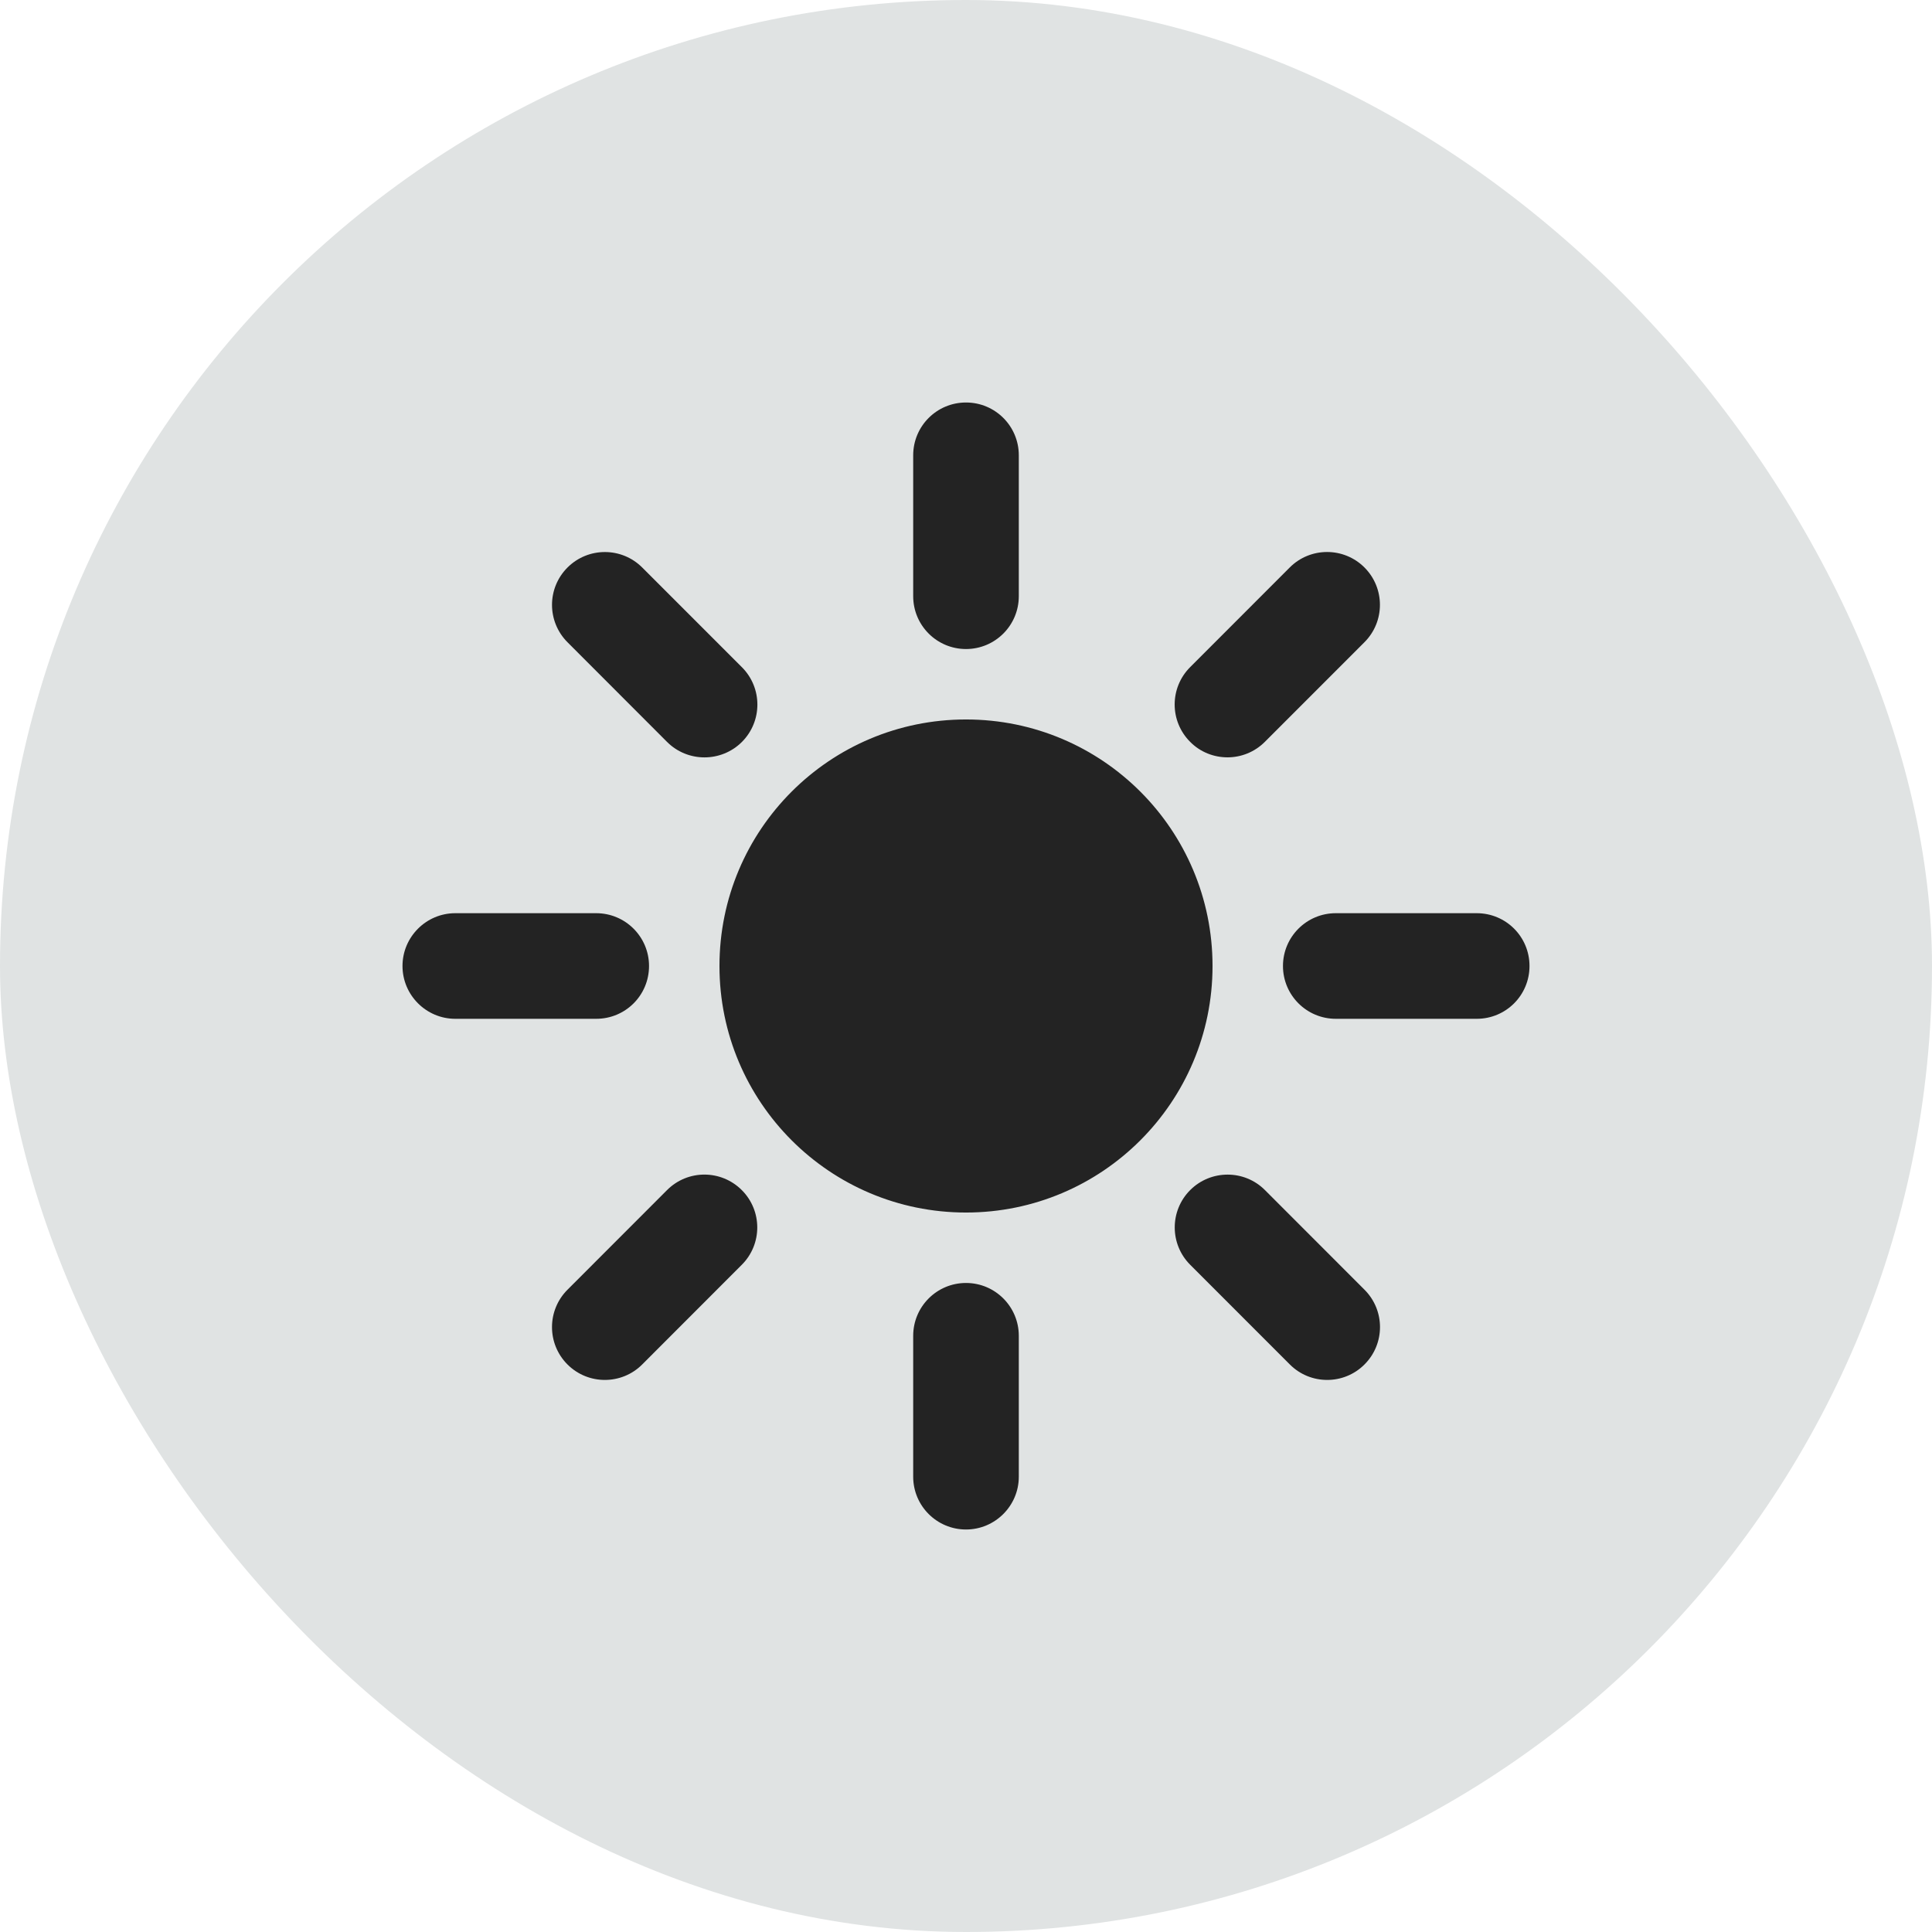
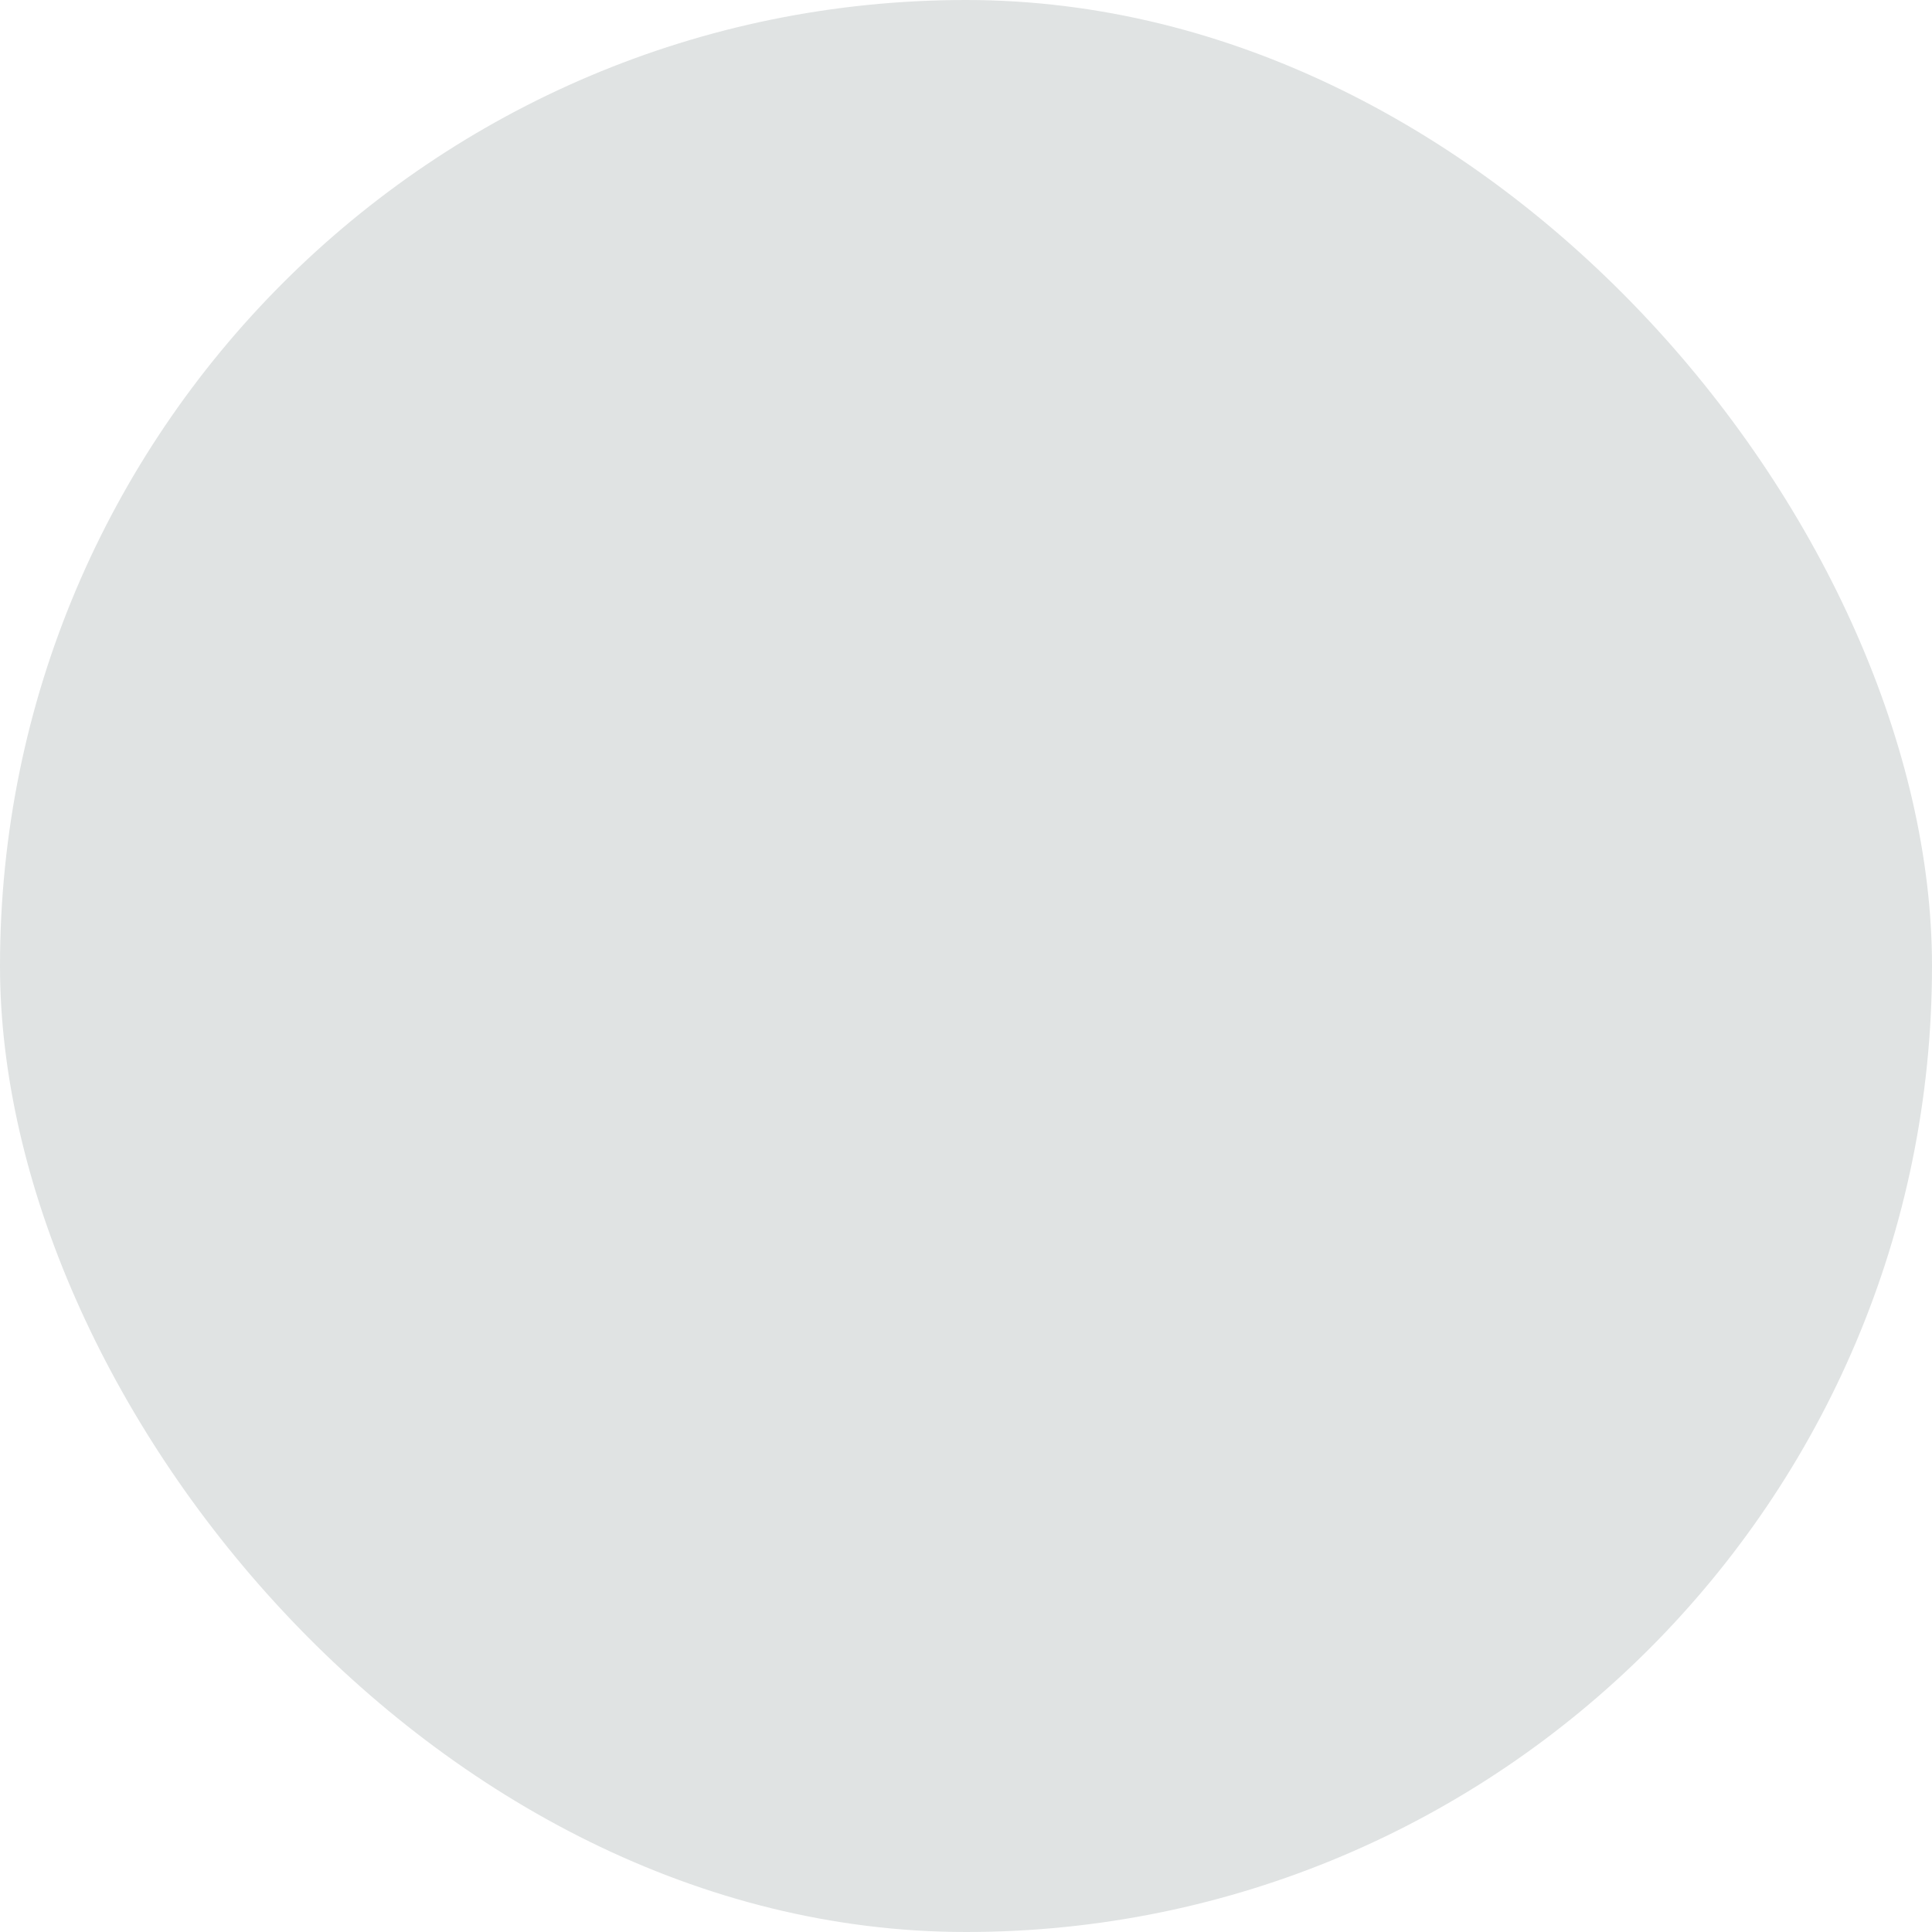
<svg xmlns="http://www.w3.org/2000/svg" width="48" height="48" viewBox="0 0 48 48" fill="none">
  <rect width="48" height="48" rx="24" fill="#E0E3E3" />
  <g clip-path="url(#clip0_5813_29015)">
-     <path d="M16.573 18.433C16.829 18.689 17.166 18.817 17.502 18.817C17.837 18.817 18.176 18.69 18.433 18.433C18.945 17.92 18.945 17.09 18.433 16.577L15.956 14.1C15.444 13.587 14.612 13.587 14.099 14.1C13.586 14.613 13.587 15.443 14.099 15.956L16.573 18.433ZM24 16.125C24.725 16.125 25.312 15.537 25.312 14.812V11.312C25.312 10.588 24.727 10 24 10C23.273 10 22.688 10.588 22.688 11.312V14.812C22.688 15.54 23.278 16.125 24 16.125ZM16.125 24C16.125 23.275 15.537 22.688 14.812 22.688H11.312C10.588 22.688 10 23.278 10 24C10 24.722 10.588 25.312 11.312 25.312H14.812C15.54 25.312 16.125 24.727 16.125 24ZM30.497 18.816C30.833 18.816 31.169 18.687 31.425 18.431L33.9 15.955C34.412 15.442 34.412 14.612 33.9 14.099C33.387 13.586 32.555 13.586 32.043 14.099L29.569 16.575C29.056 17.088 29.056 17.918 29.569 18.431C29.824 18.69 30.163 18.816 30.497 18.816ZM24 31.875C23.275 31.875 22.688 32.463 22.688 33.188V36.688C22.688 37.415 23.278 38 24 38C24.722 38 25.312 37.412 25.312 36.688V33.188C25.312 32.466 24.727 31.875 24 31.875ZM16.573 29.567L14.099 32.043C13.586 32.556 13.586 33.387 14.099 33.9C14.355 34.156 14.691 34.284 15.027 34.284C15.363 34.284 15.7 34.156 15.955 33.9L18.43 31.423C18.942 30.911 18.942 30.08 18.43 29.568C17.917 29.055 17.087 29.053 16.573 29.567ZM36.688 22.688H33.188C32.463 22.688 31.875 23.275 31.875 24C31.875 24.725 32.463 25.312 33.188 25.312H36.688C37.415 25.312 38 24.727 38 24C38 23.273 37.415 22.688 36.688 22.688ZM31.427 29.567C30.916 29.055 30.083 29.055 29.57 29.567C29.058 30.08 29.058 30.91 29.57 31.423L32.045 33.899C32.301 34.156 32.637 34.284 32.973 34.284C33.309 34.284 33.645 34.156 33.901 33.899C34.414 33.386 34.414 32.556 33.901 32.043L31.427 29.567ZM24 17.875C20.615 17.875 17.875 20.615 17.875 24C17.875 27.383 20.617 30.125 24 30.125C27.383 30.125 30.125 27.383 30.125 24C30.125 20.615 27.385 17.875 24 17.875Z" fill="#232323" />
-   </g>
+     </g>
  <defs>
    <clipPath id="clip0_5813_29015">
-       <rect width="28" height="28" fill="white" transform="translate(10 10)" />
-     </clipPath>
+       </clipPath>
  </defs>
</svg>